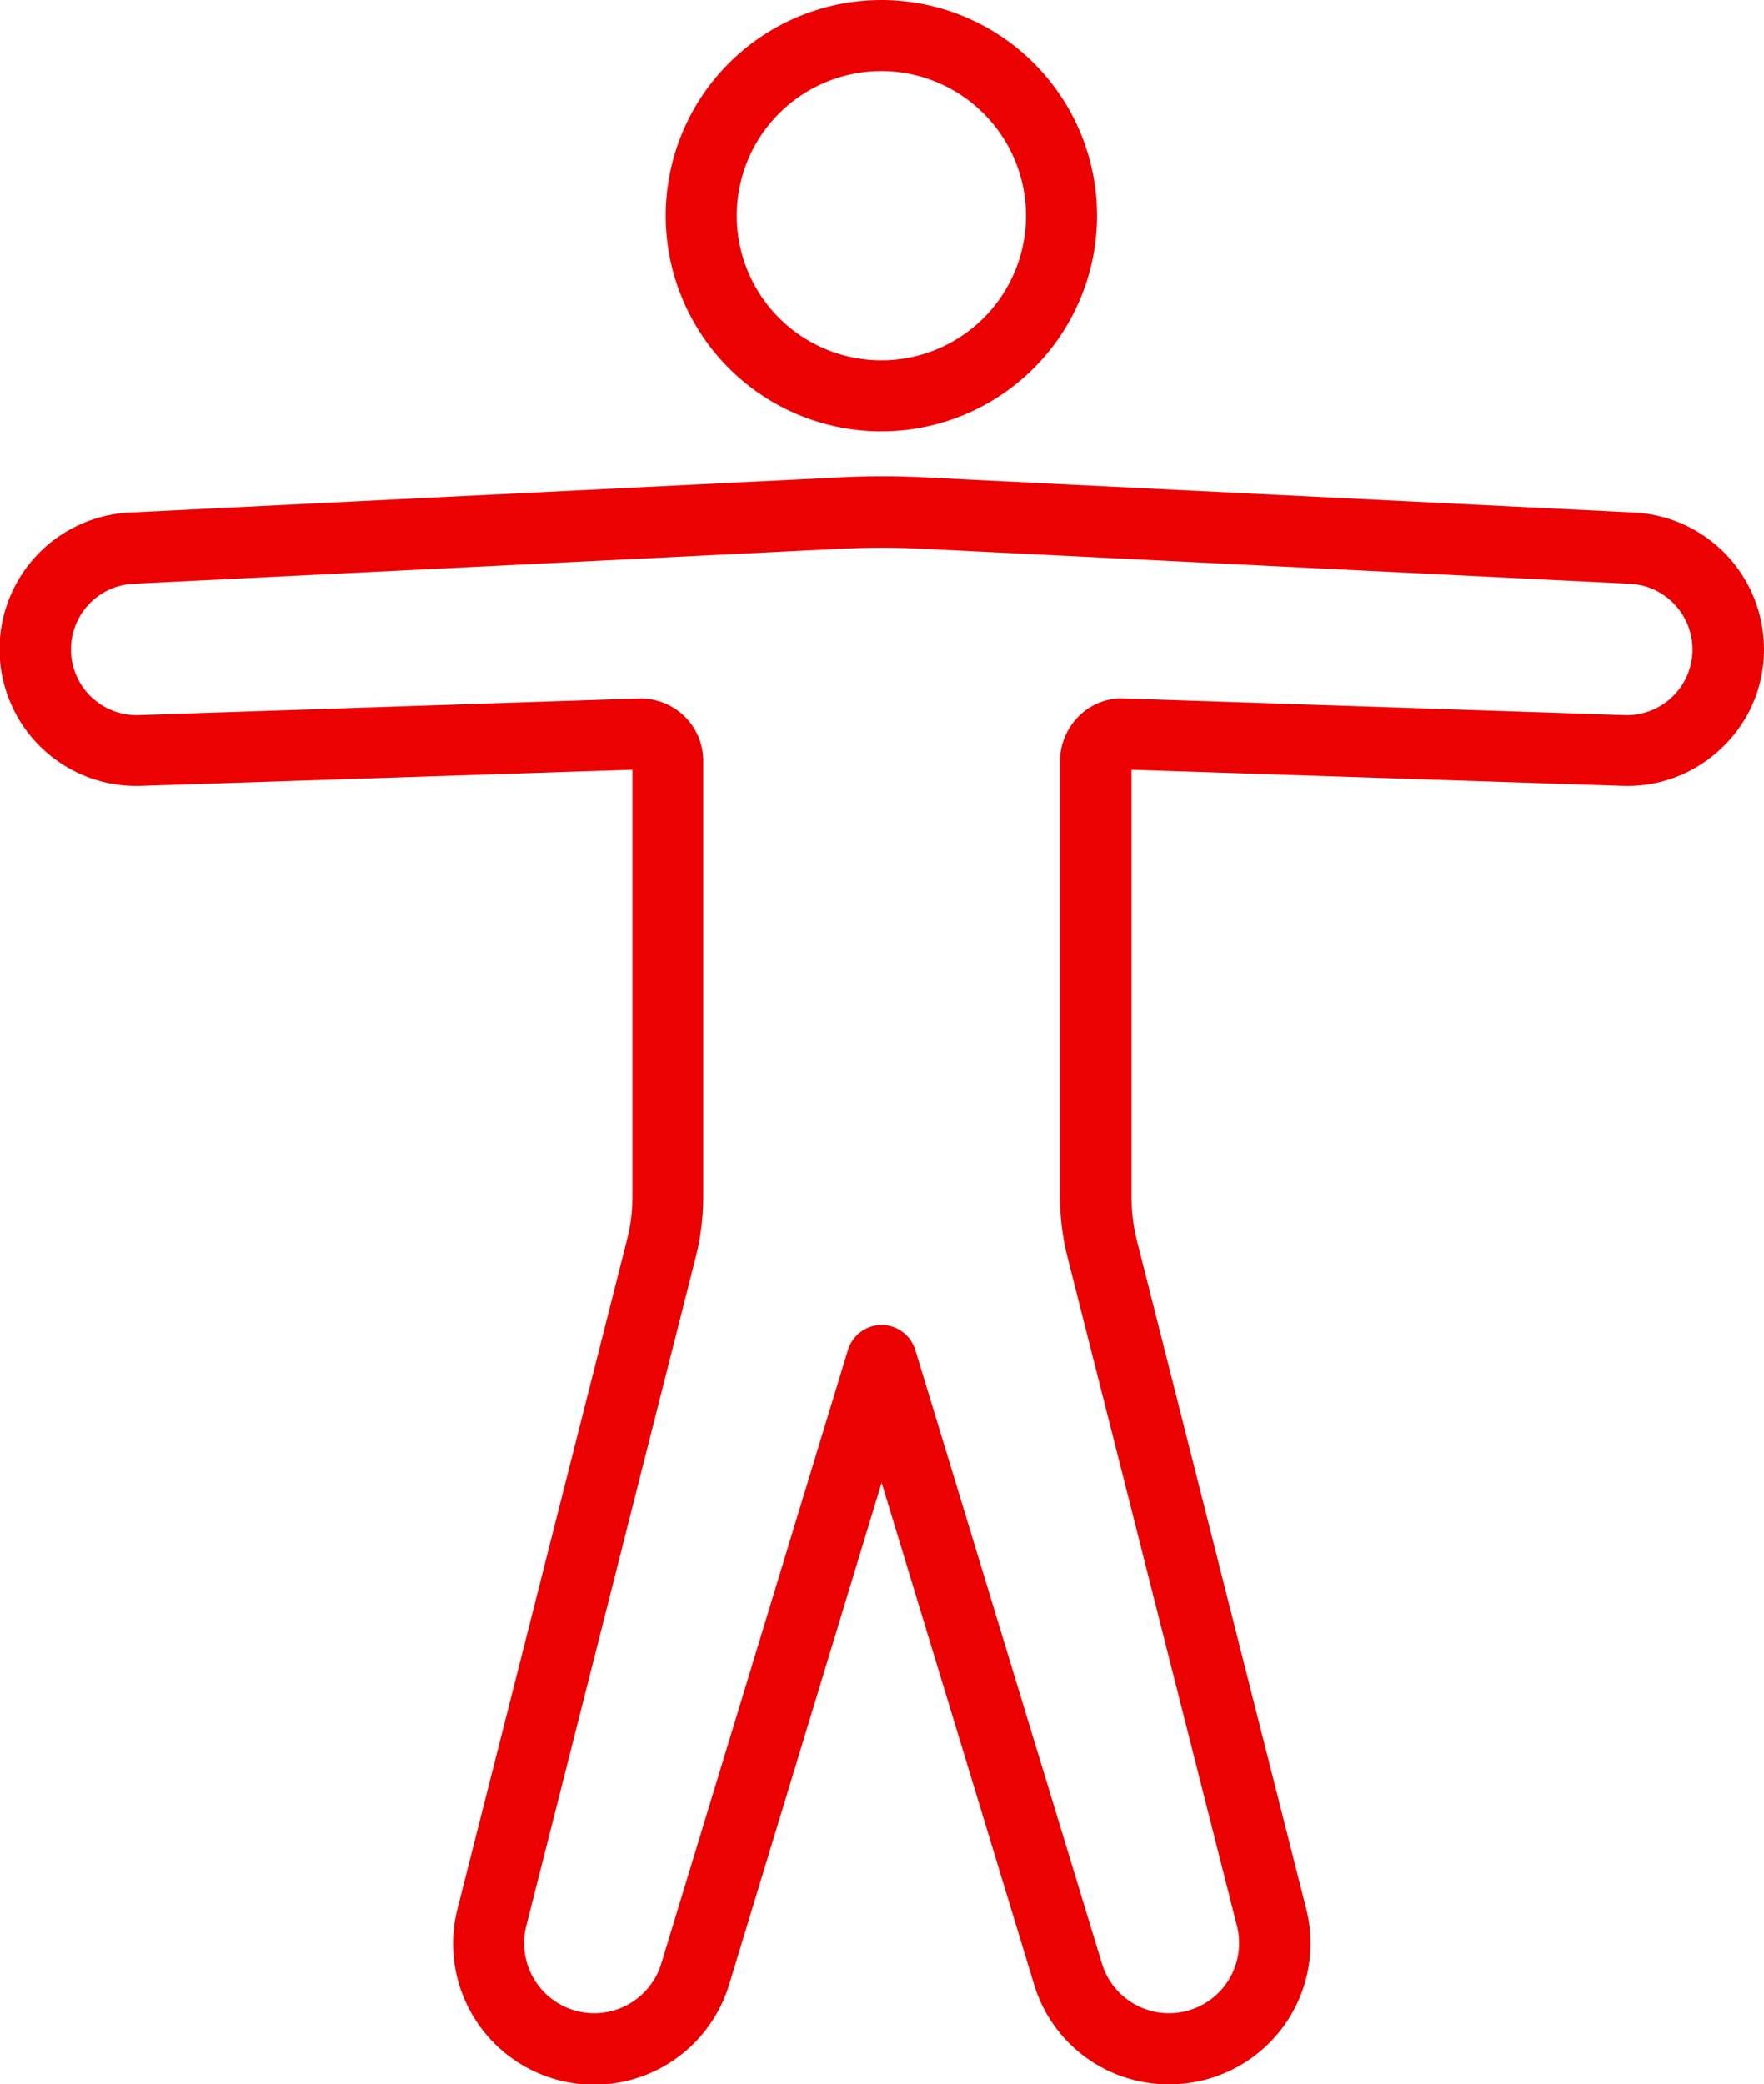
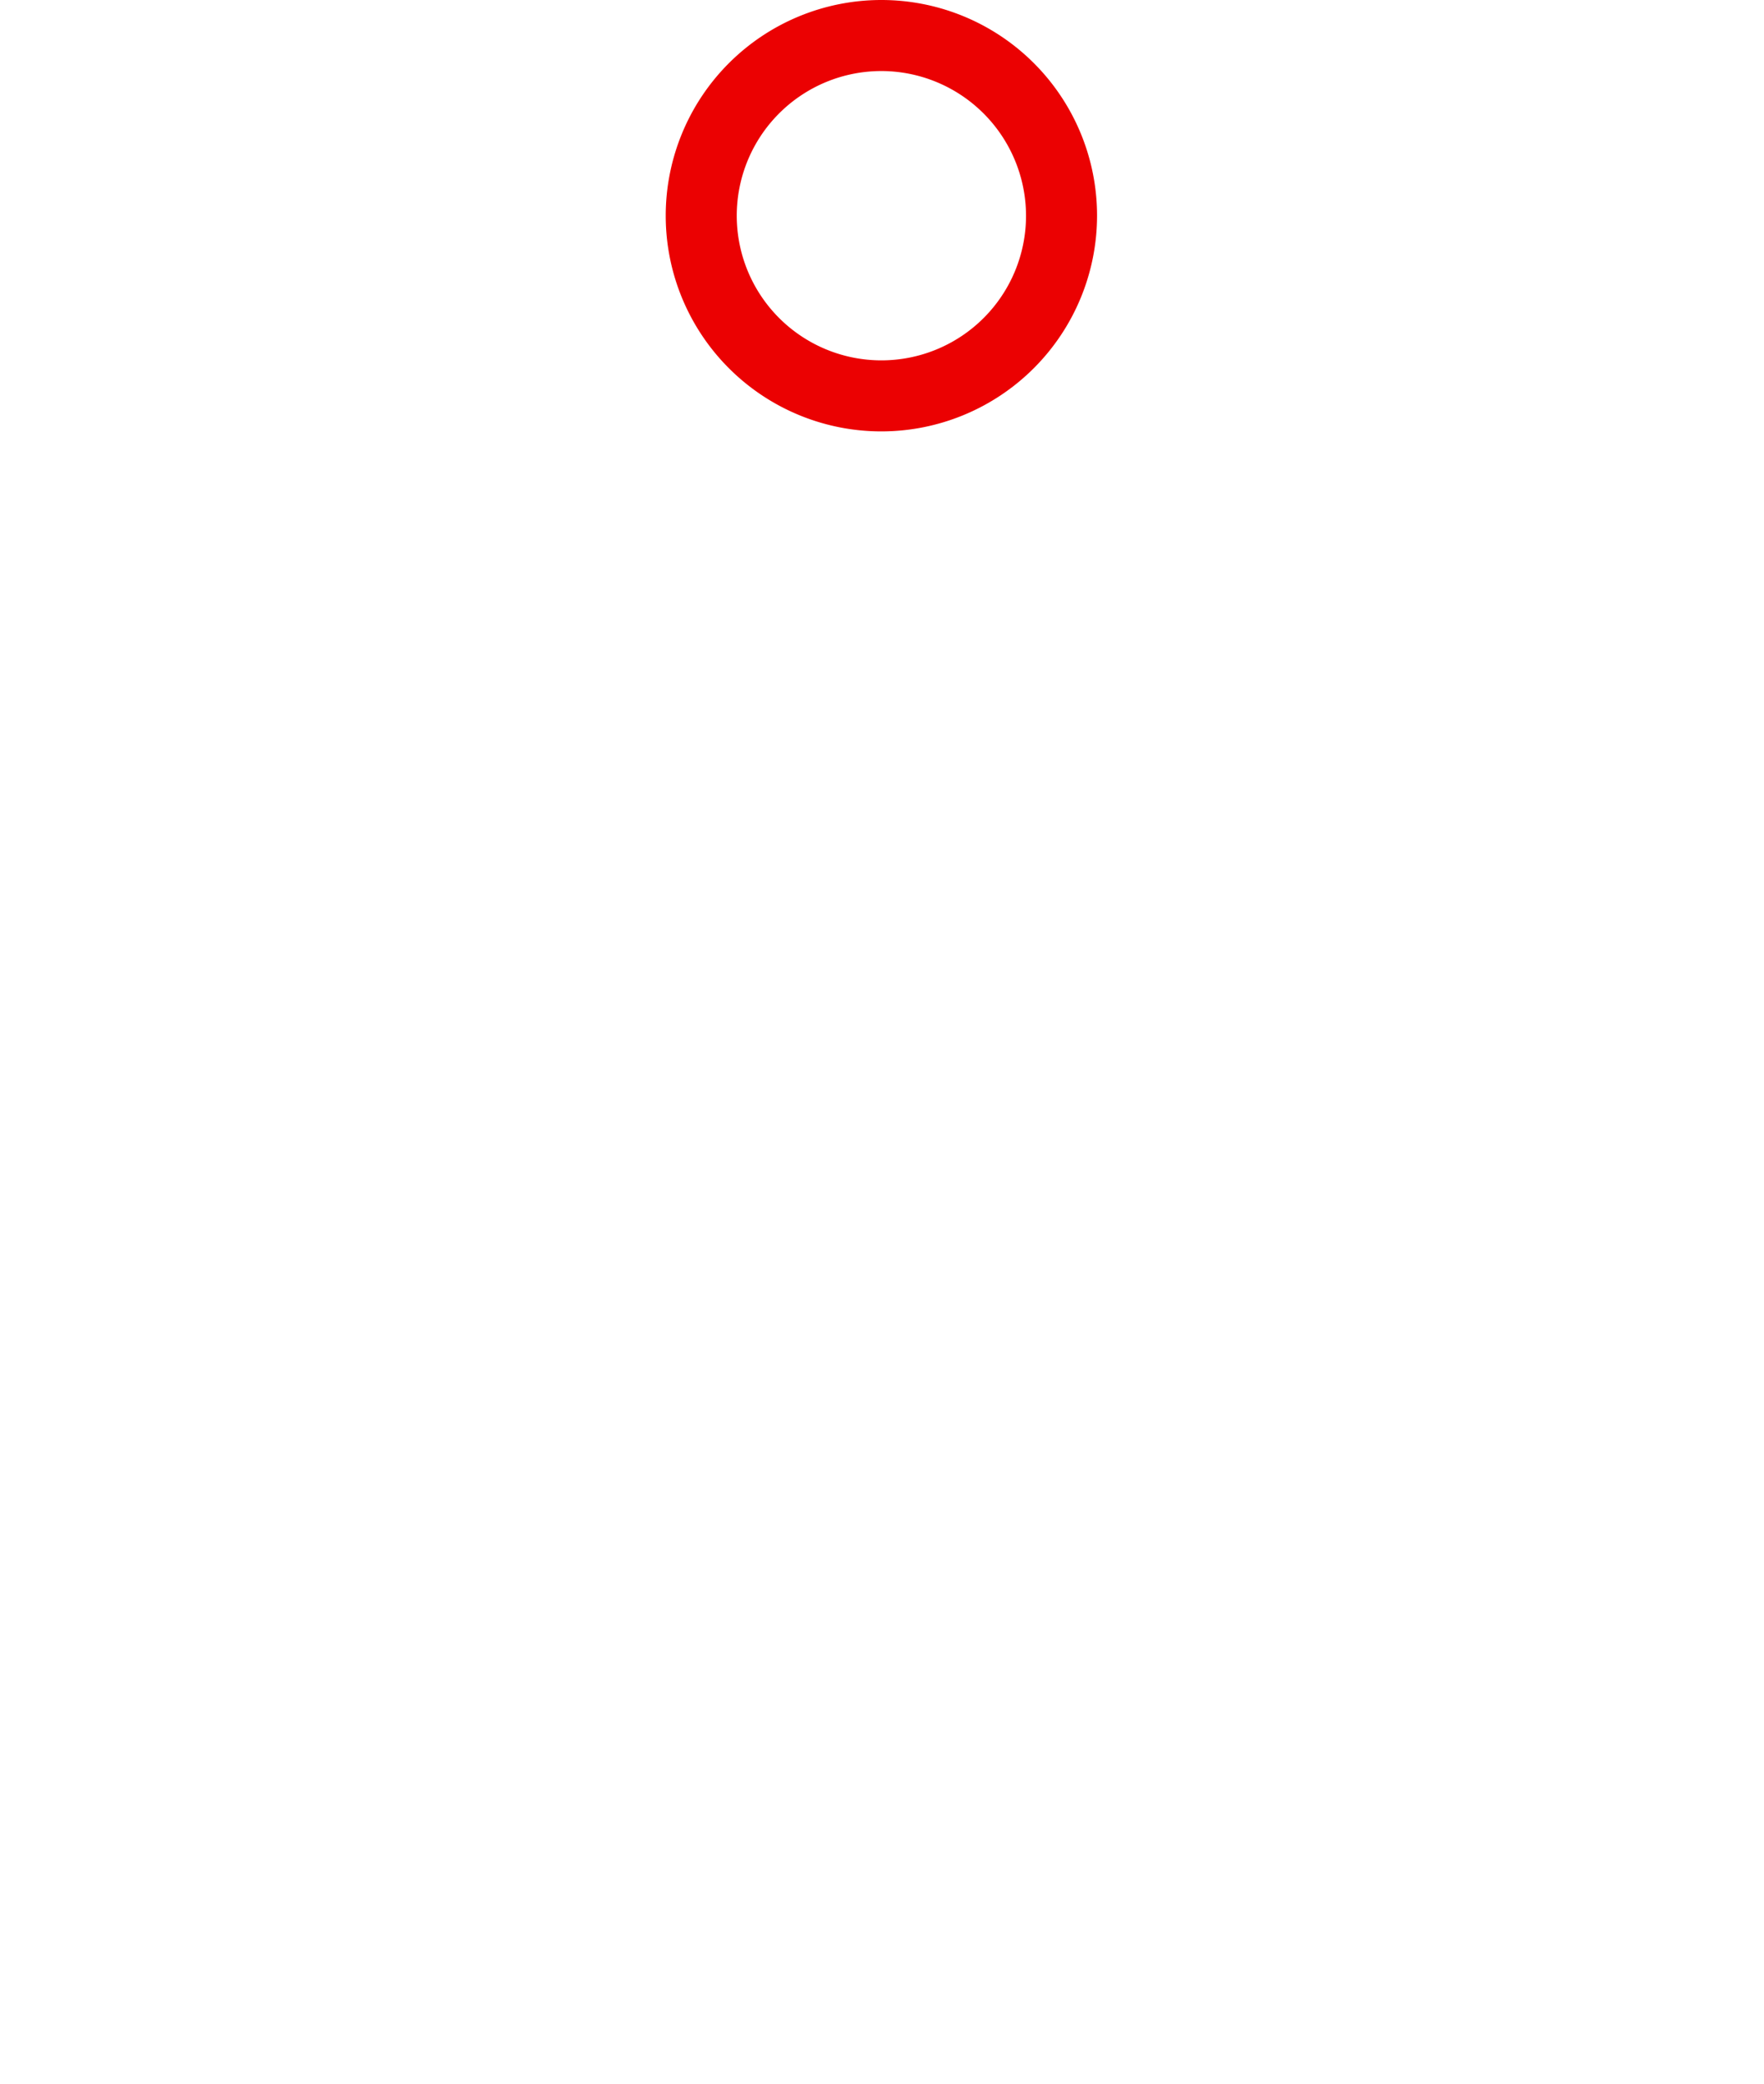
<svg xmlns="http://www.w3.org/2000/svg" width="75.25" height="88.9" viewBox="0 0 75.25 88.9">
  <g id="health" transform="translate(-6497.491 -1534.94)">
-     <path id="Path_2532" data-name="Path 2532" d="M6547.36,1623.84a5.985,5.985,0,0,1-5.76-4.27l-6.5-21.39-6.5,21.39a6.017,6.017,0,0,1-11.59-3.23l7.22-28.49a7.507,7.507,0,0,0,.24-1.88v-18.2l-20.95.69a5.835,5.835,0,0,1-.48-11.66l30.31-1.5a34.6,34.6,0,0,1,3.53,0l30.31,1.5a5.828,5.828,0,0,1,5.55,5.83,5.744,5.744,0,0,1-1.78,4.19,5.809,5.809,0,0,1-4.25,1.64l-20.95-.69v18.2a7.873,7.873,0,0,0,.23,1.88l7.22,28.49a6.012,6.012,0,0,1-5.83,7.5Zm-12.27-32.39a1.513,1.513,0,0,1,1.45,1.08l7.96,26.16a2.99,2.99,0,0,0,5.76-1.6l-7.22-28.49a10.58,10.58,0,0,1-.33-2.63V1567.4a2.709,2.709,0,0,1,.81-1.92,2.576,2.576,0,0,1,1.95-.75l21.33.71a2.8,2.8,0,0,0,2.89-2.8,2.808,2.808,0,0,0-2.66-2.8l-30.31-1.5c-1.07-.05-2.16-.05-3.23,0l-30.31,1.5a2.8,2.8,0,0,0-2.66,2.8,2.8,2.8,0,0,0,2.89,2.8l21.32-.71a2.716,2.716,0,0,1,1.95.75,2.669,2.669,0,0,1,.81,1.92v18.57a10.58,10.58,0,0,1-.33,2.63l-7.22,28.49a2.99,2.99,0,0,0,5.76,1.6l7.96-26.16a1.512,1.512,0,0,1,1.45-1.08Z" fill="#eb0102" />
    <path id="Path_2533" data-name="Path 2533" d="M6535.09,1553.34a9.2,9.2,0,1,1,9.2-9.2A9.208,9.208,0,0,1,6535.09,1553.34Zm0-15.37a6.17,6.17,0,1,0,6.17,6.17A6.18,6.18,0,0,0,6535.09,1537.97Z" fill="#eb0102" />
  </g>
</svg>